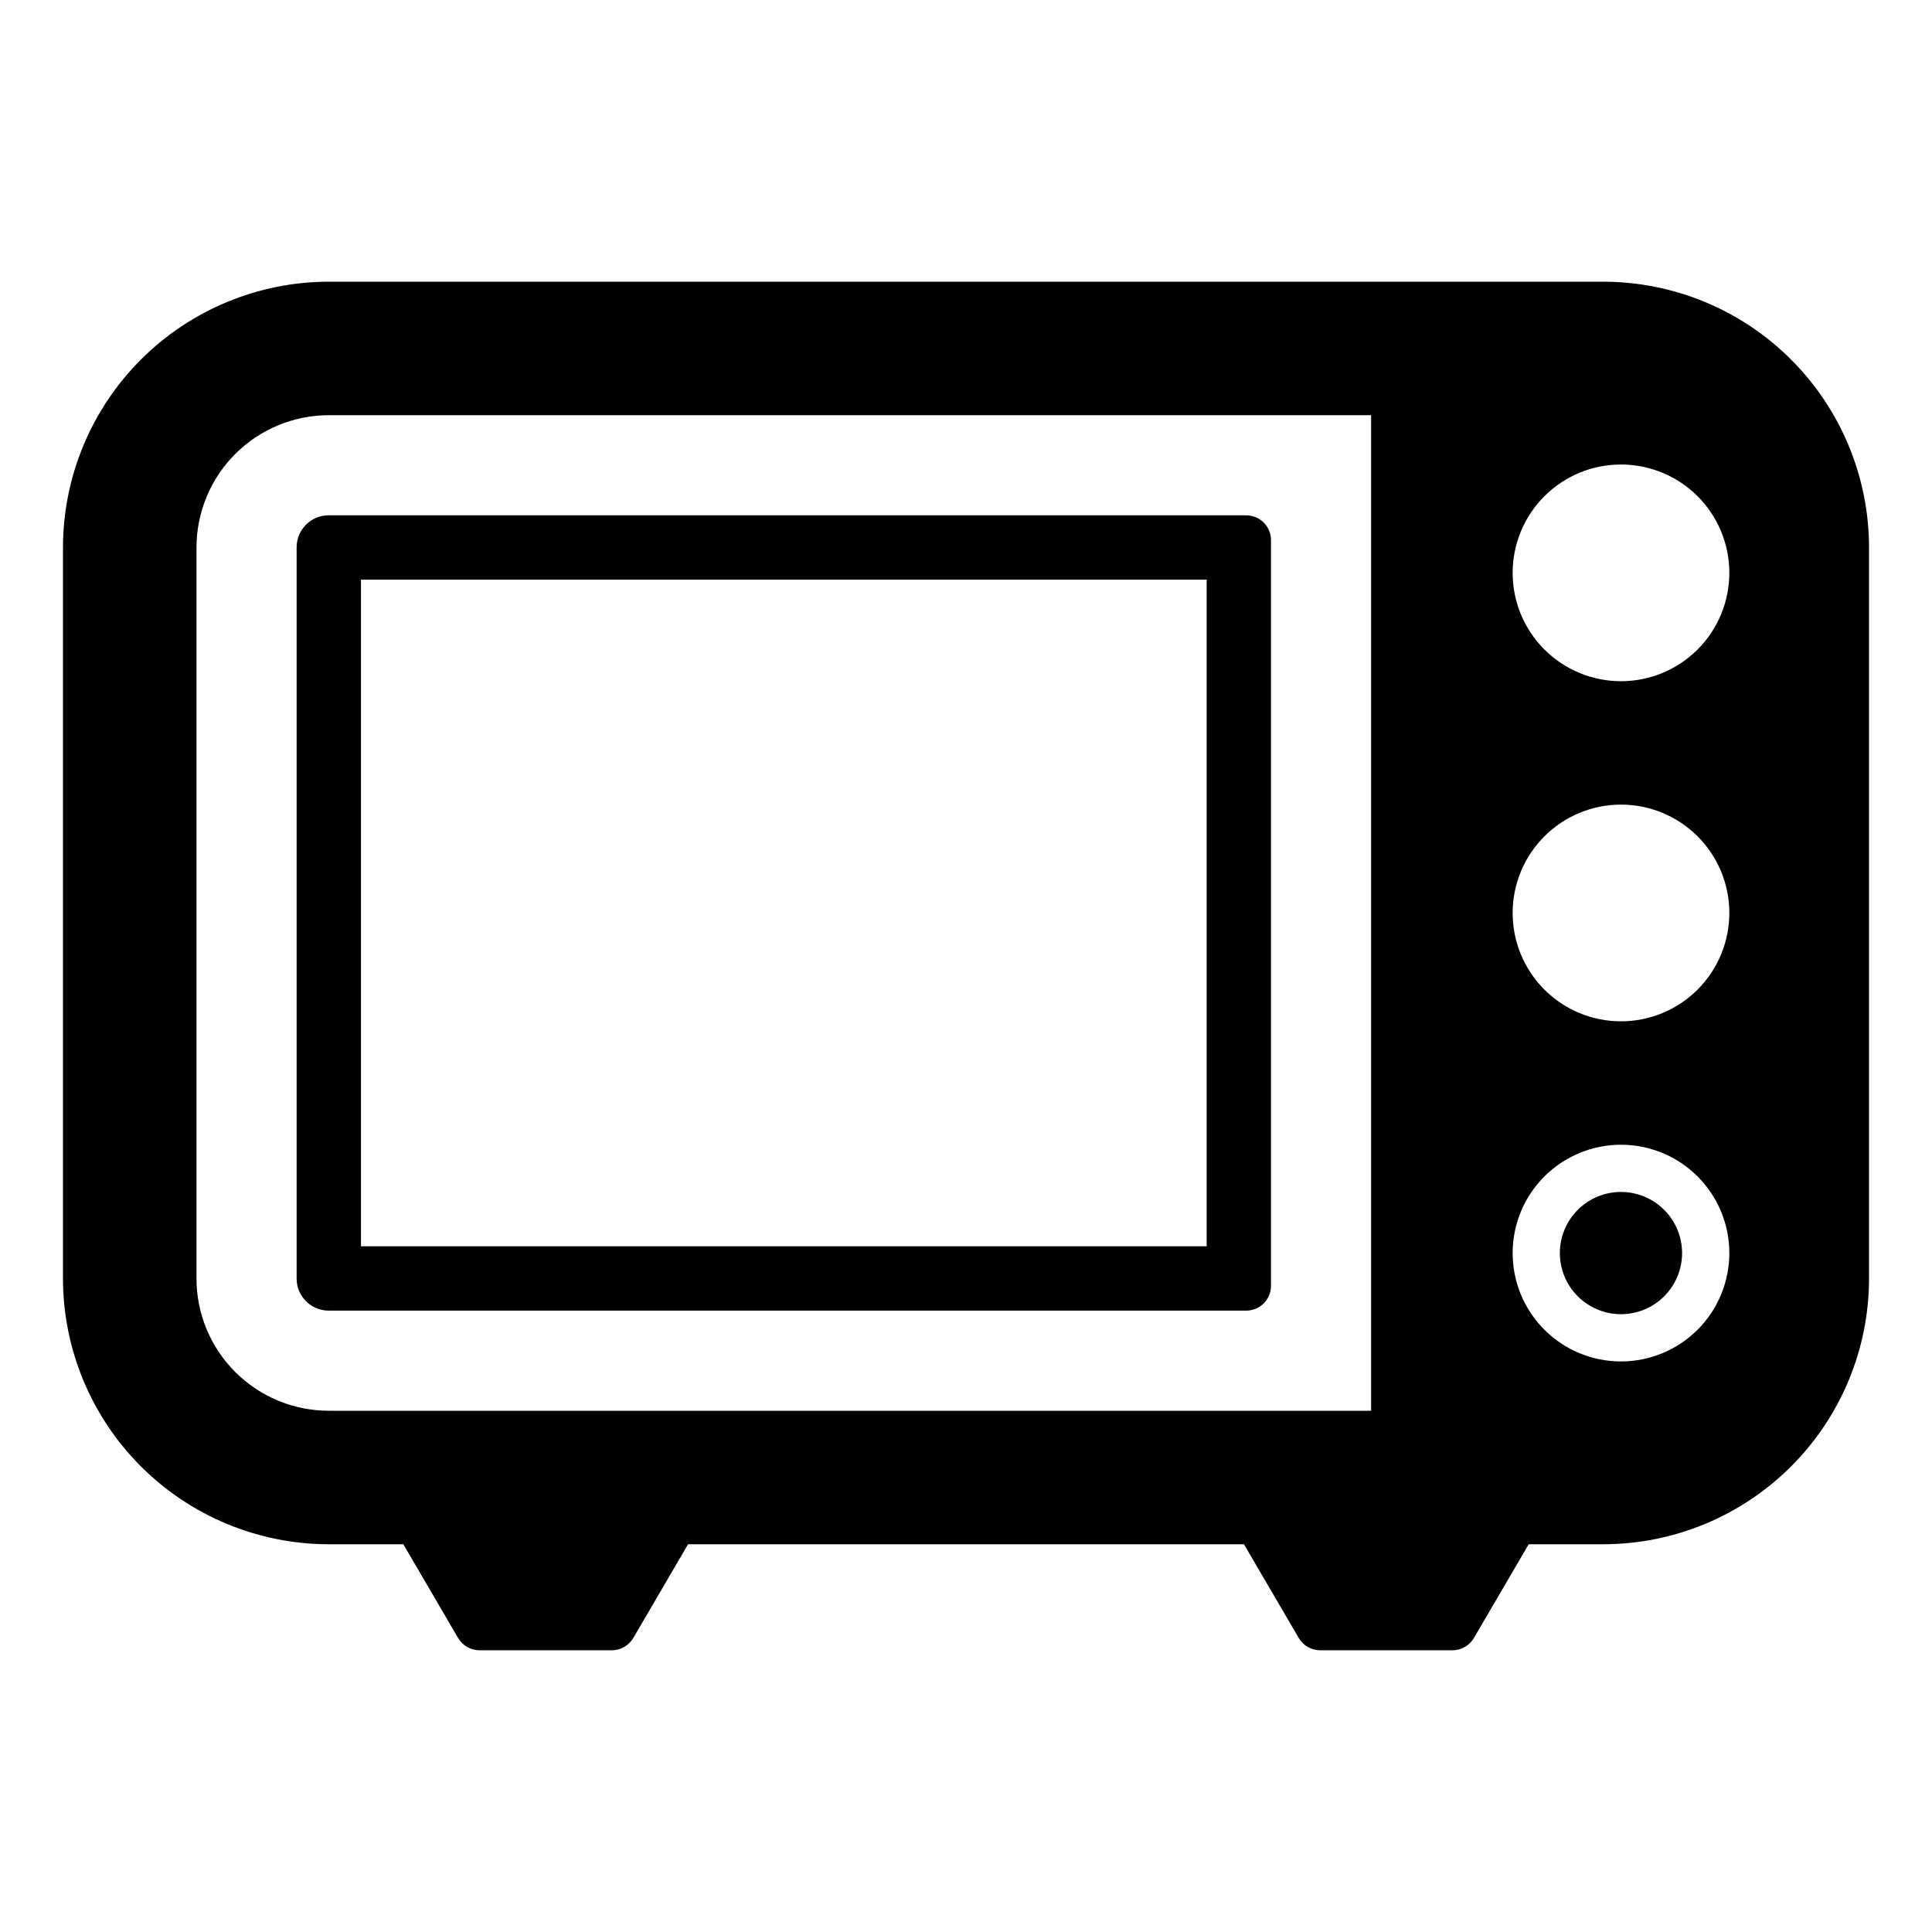
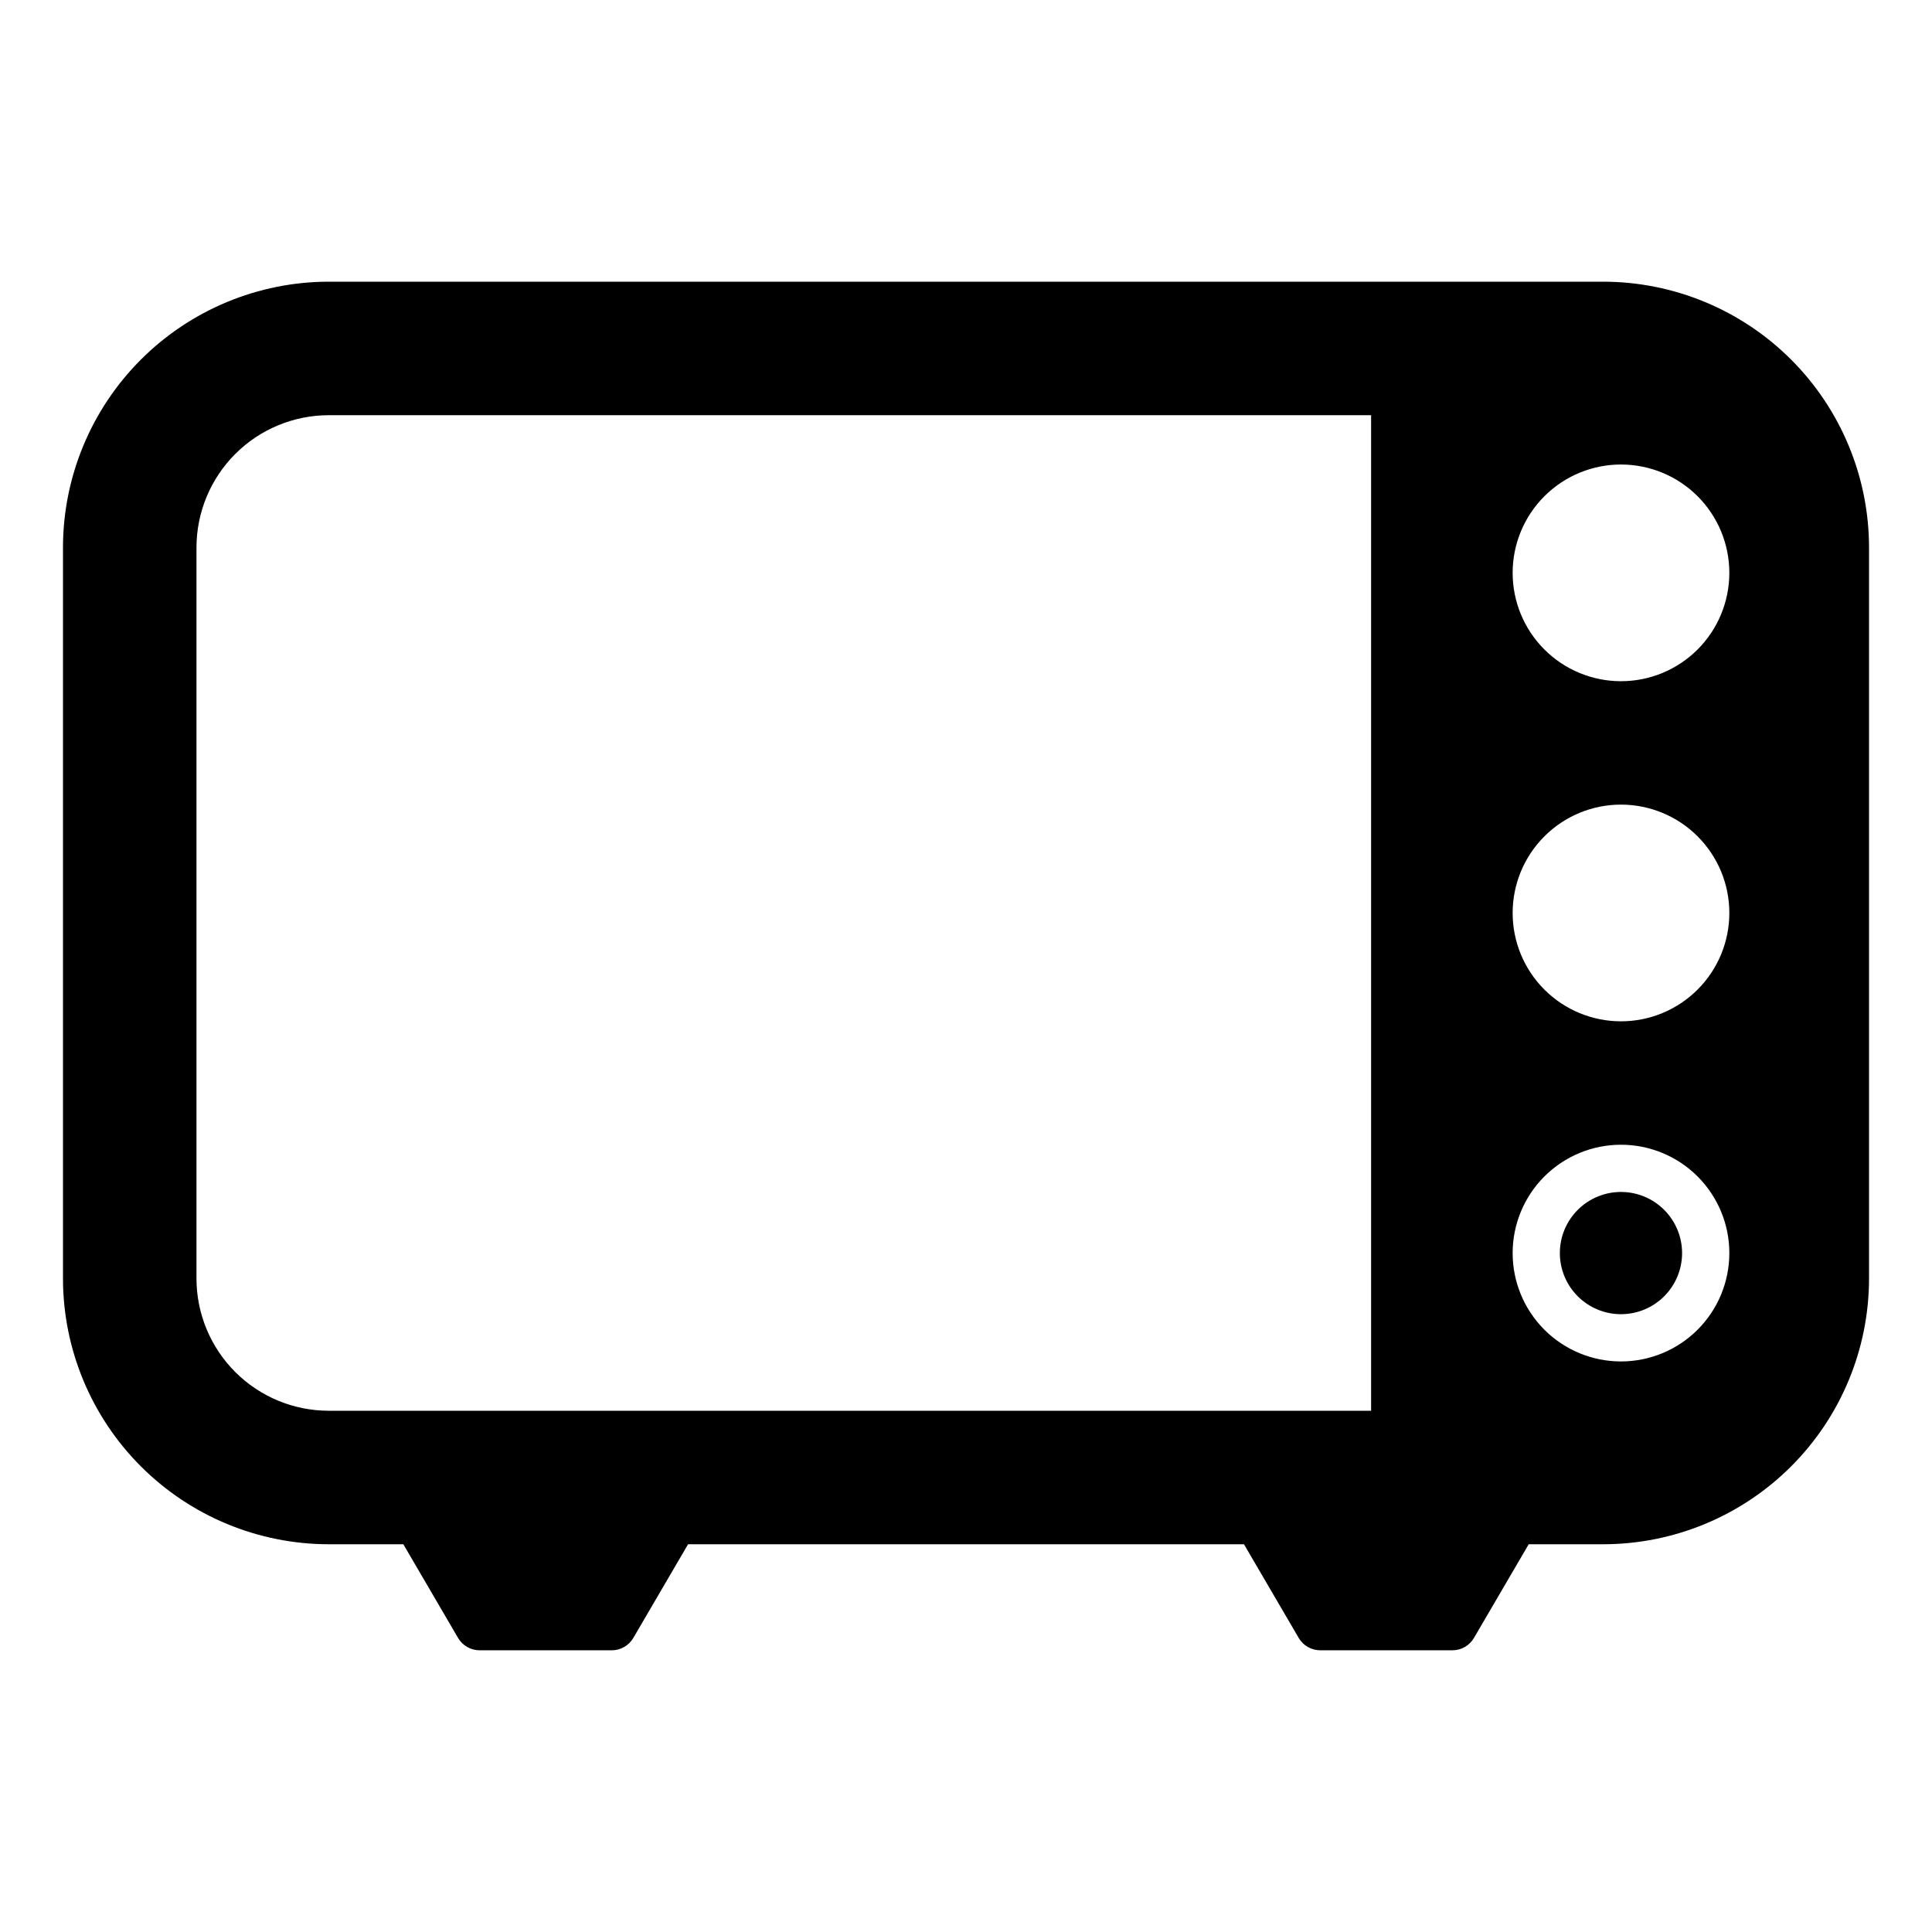
<svg xmlns="http://www.w3.org/2000/svg" fill="#000000" width="800px" height="800px" version="1.1" viewBox="144 144 512 512">
  <g>
-     <path d="m463.78 297.61v176.67h-224.12v-176.67h224.12m10.488-17.047h-243.17c-4.688 0-8.492 3.801-8.492 8.492v193.78c0 4.691 3.805 8.492 8.492 8.492h243.17c1.738 0 3.406-0.691 4.637-1.922 1.227-1.23 1.918-2.898 1.918-4.637v-197.64c0-1.742-0.691-3.41-1.918-4.637-1.23-1.23-2.898-1.922-4.637-1.922z" />
    <path d="m568.9 218.65h-337.8c-18.664 0.023-36.562 7.449-49.762 20.648-13.199 13.199-20.625 31.094-20.648 49.762v193.8c0.023 18.664 7.453 36.555 20.652 49.75 13.199 13.195 31.094 20.617 49.758 20.633h19.785l14.5 24.816c1.188 2.039 3.367 3.289 5.727 3.289h35.004c2.356 0 4.539-1.254 5.727-3.289l14.5-24.816h147.32l14.5 24.816h-0.004c1.191 2.035 3.371 3.289 5.731 3.289h35.004c2.356 0 4.535-1.254 5.727-3.289l14.5-24.816h19.785-0.004c18.664-0.016 36.559-7.438 49.758-20.633 13.203-13.195 20.629-31.086 20.652-49.75v-193.8c-0.023-18.668-7.449-36.562-20.648-49.762-13.199-13.199-31.094-20.625-49.762-20.648zm-372.83 264.21v-193.8c0.016-9.285 3.711-18.188 10.277-24.754 6.562-6.566 15.465-10.258 24.75-10.273h276.26v263.83h-276.26c-9.281-0.008-18.184-3.699-24.75-10.262s-10.262-15.461-10.277-24.742zm377.52 21.938c-7.613 0-14.918-3.019-20.305-8.402-5.387-5.383-8.418-12.688-8.418-20.301-0.004-7.617 3.019-14.922 8.402-20.309 5.383-5.387 12.684-8.418 20.301-8.418 7.613-0.004 14.918 3.019 20.305 8.402 5.387 5.383 8.418 12.684 8.418 20.301 0.004 7.613-3.019 14.918-8.402 20.305-5.383 5.387-12.684 8.414-20.301 8.422zm0-90.133v-0.004c-7.613 0.004-14.918-3.019-20.305-8.402-5.387-5.383-8.418-12.684-8.418-20.301-0.004-7.613 3.019-14.918 8.402-20.305 5.383-5.391 12.684-8.418 20.301-8.422 7.613 0 14.918 3.019 20.305 8.402 5.387 5.383 8.418 12.688 8.418 20.301 0.004 7.617-3.019 14.918-8.402 20.305-5.383 5.387-12.684 8.418-20.301 8.422zm0-90.133v-0.004c-7.613 0.004-14.922-3.019-20.309-8.406-5.387-5.383-8.414-12.688-8.414-20.305 0-7.617 3.023-14.922 8.41-20.305 5.387-5.387 12.691-8.414 20.309-8.41 7.613 0 14.918 3.027 20.305 8.414 5.383 5.387 8.406 12.691 8.402 20.309-0.004 7.609-3.027 14.91-8.41 20.293-5.383 5.379-12.68 8.406-20.293 8.41z" />
    <path d="m573.58 459.88c-4.297 0-8.418 1.703-11.457 4.742-3.035 3.035-4.746 7.156-4.746 11.453s1.707 8.418 4.746 11.457c3.035 3.035 7.156 4.742 11.453 4.742s8.418-1.707 11.453-4.746c3.039-3.039 4.742-7.16 4.742-11.457-0.004-4.293-1.711-8.41-4.746-11.445s-7.152-4.742-11.445-4.746z" />
  </g>
</svg>